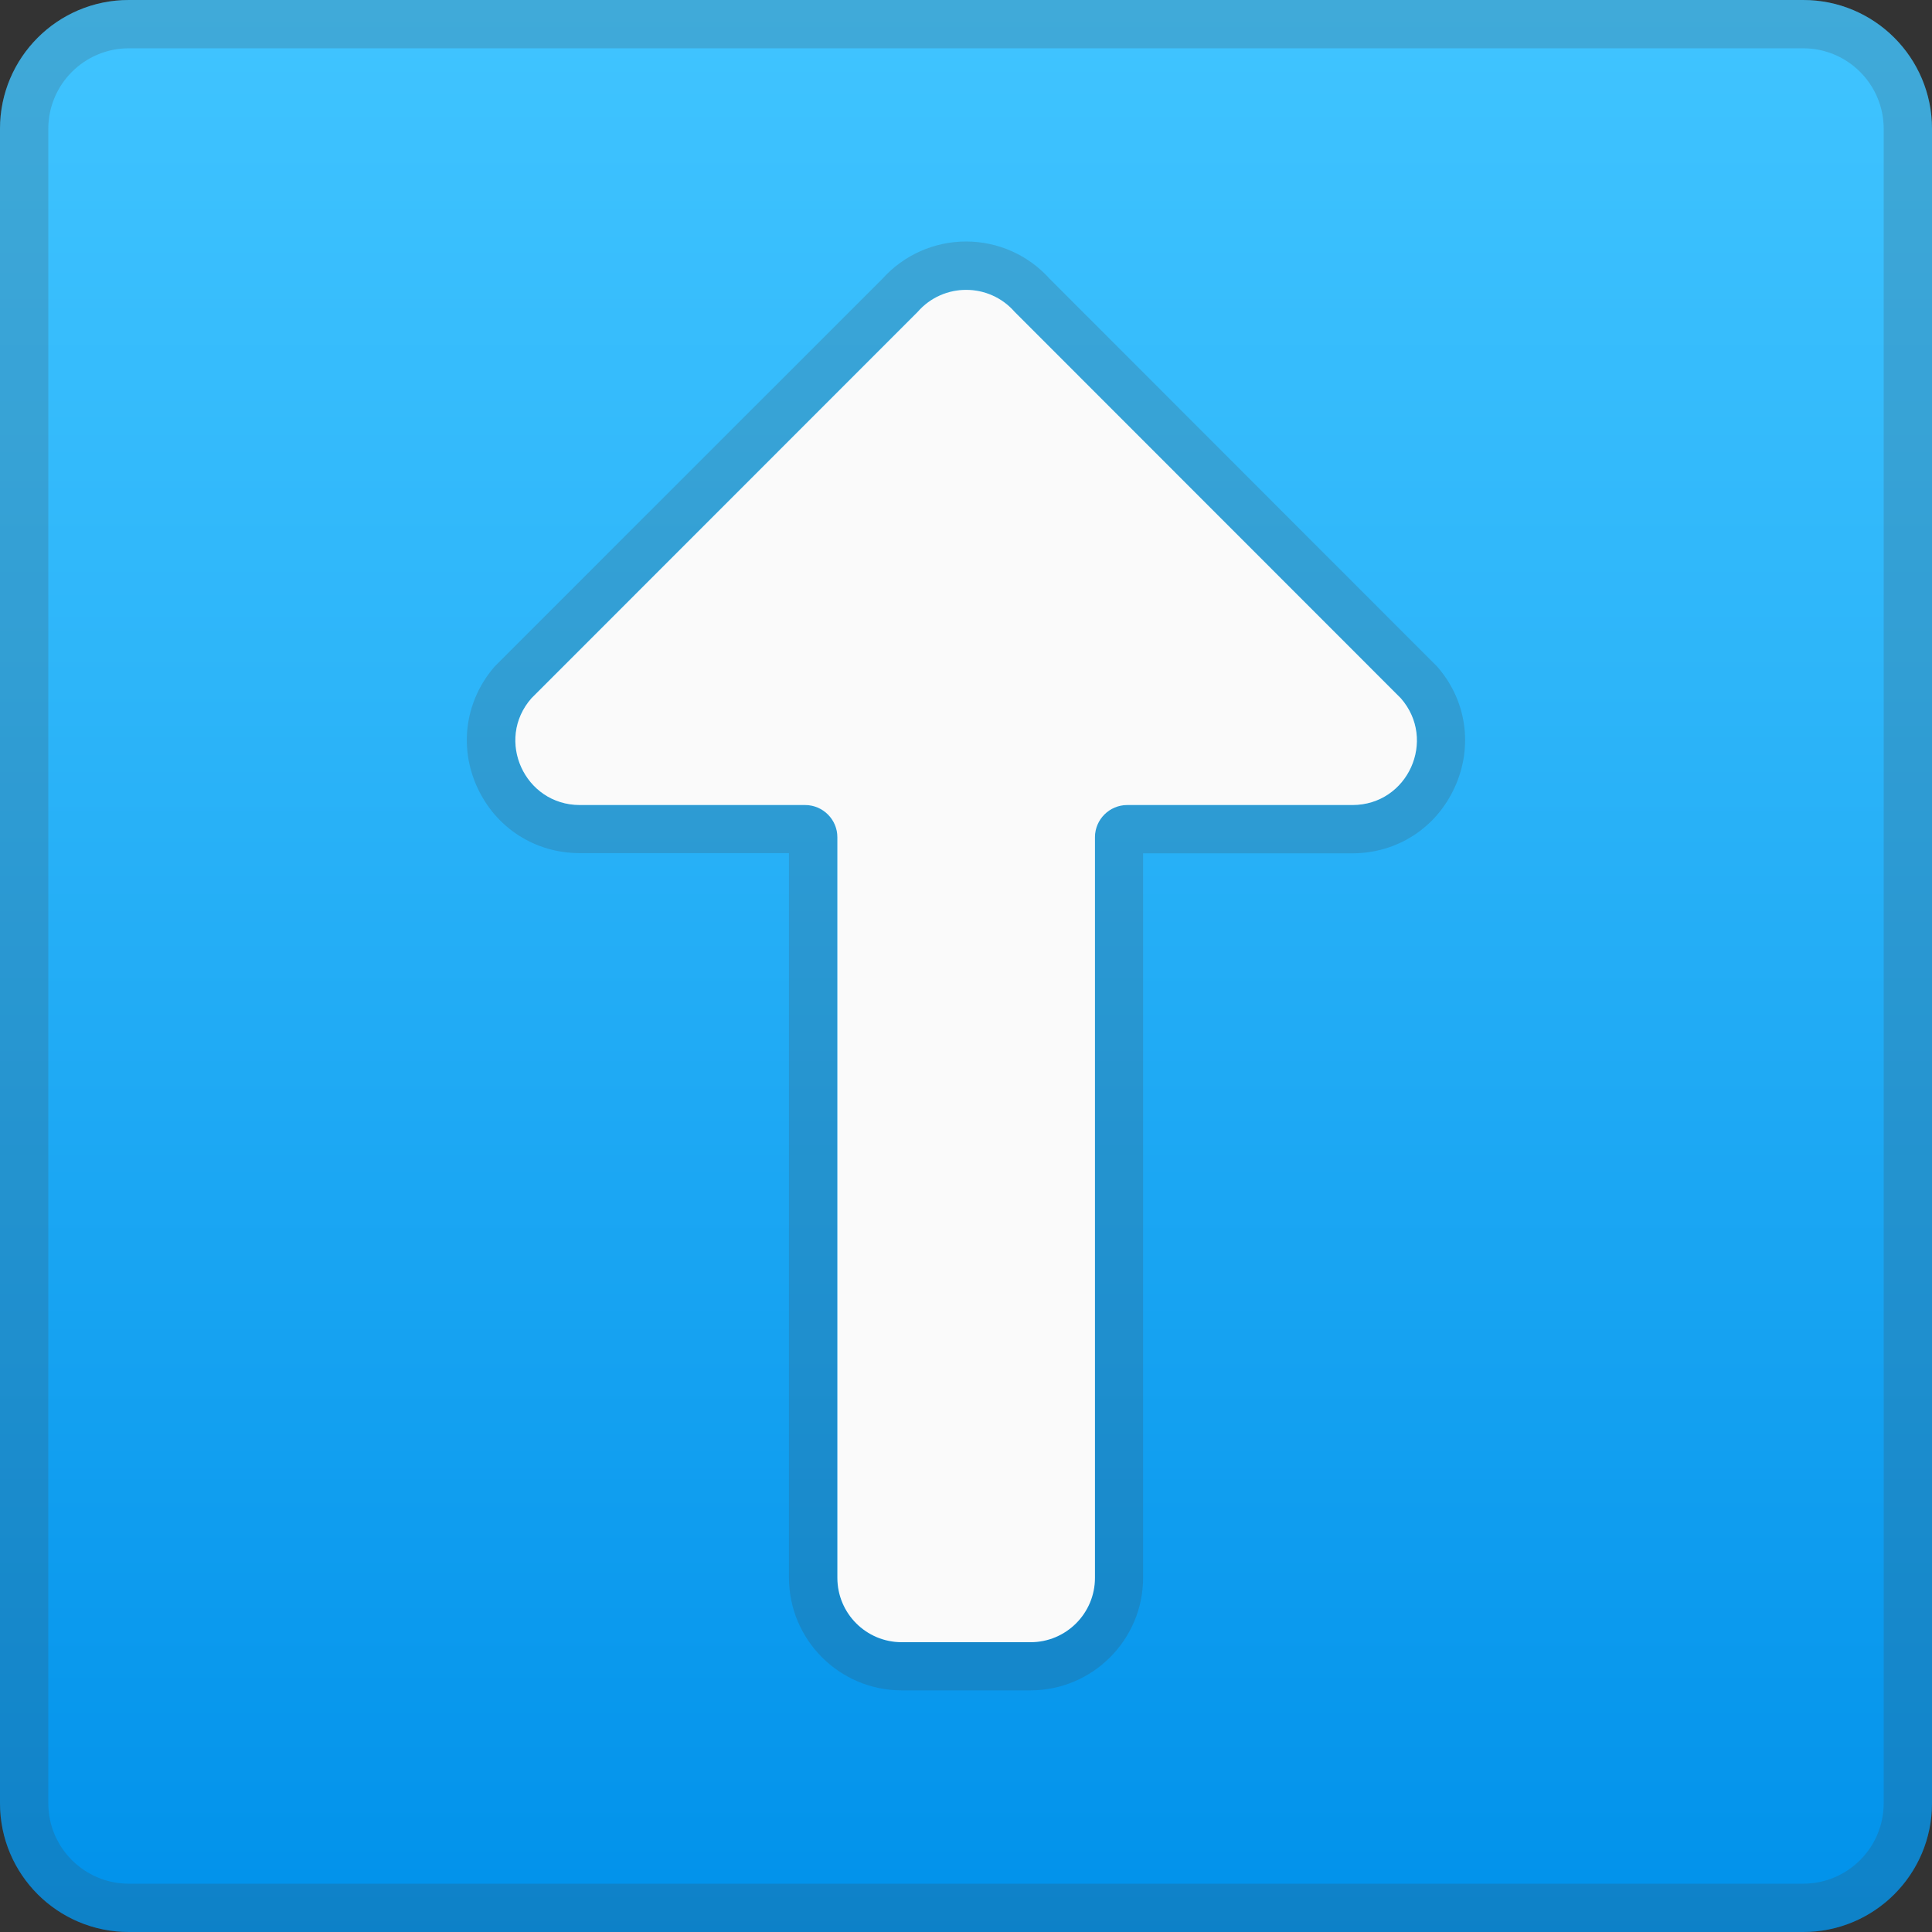
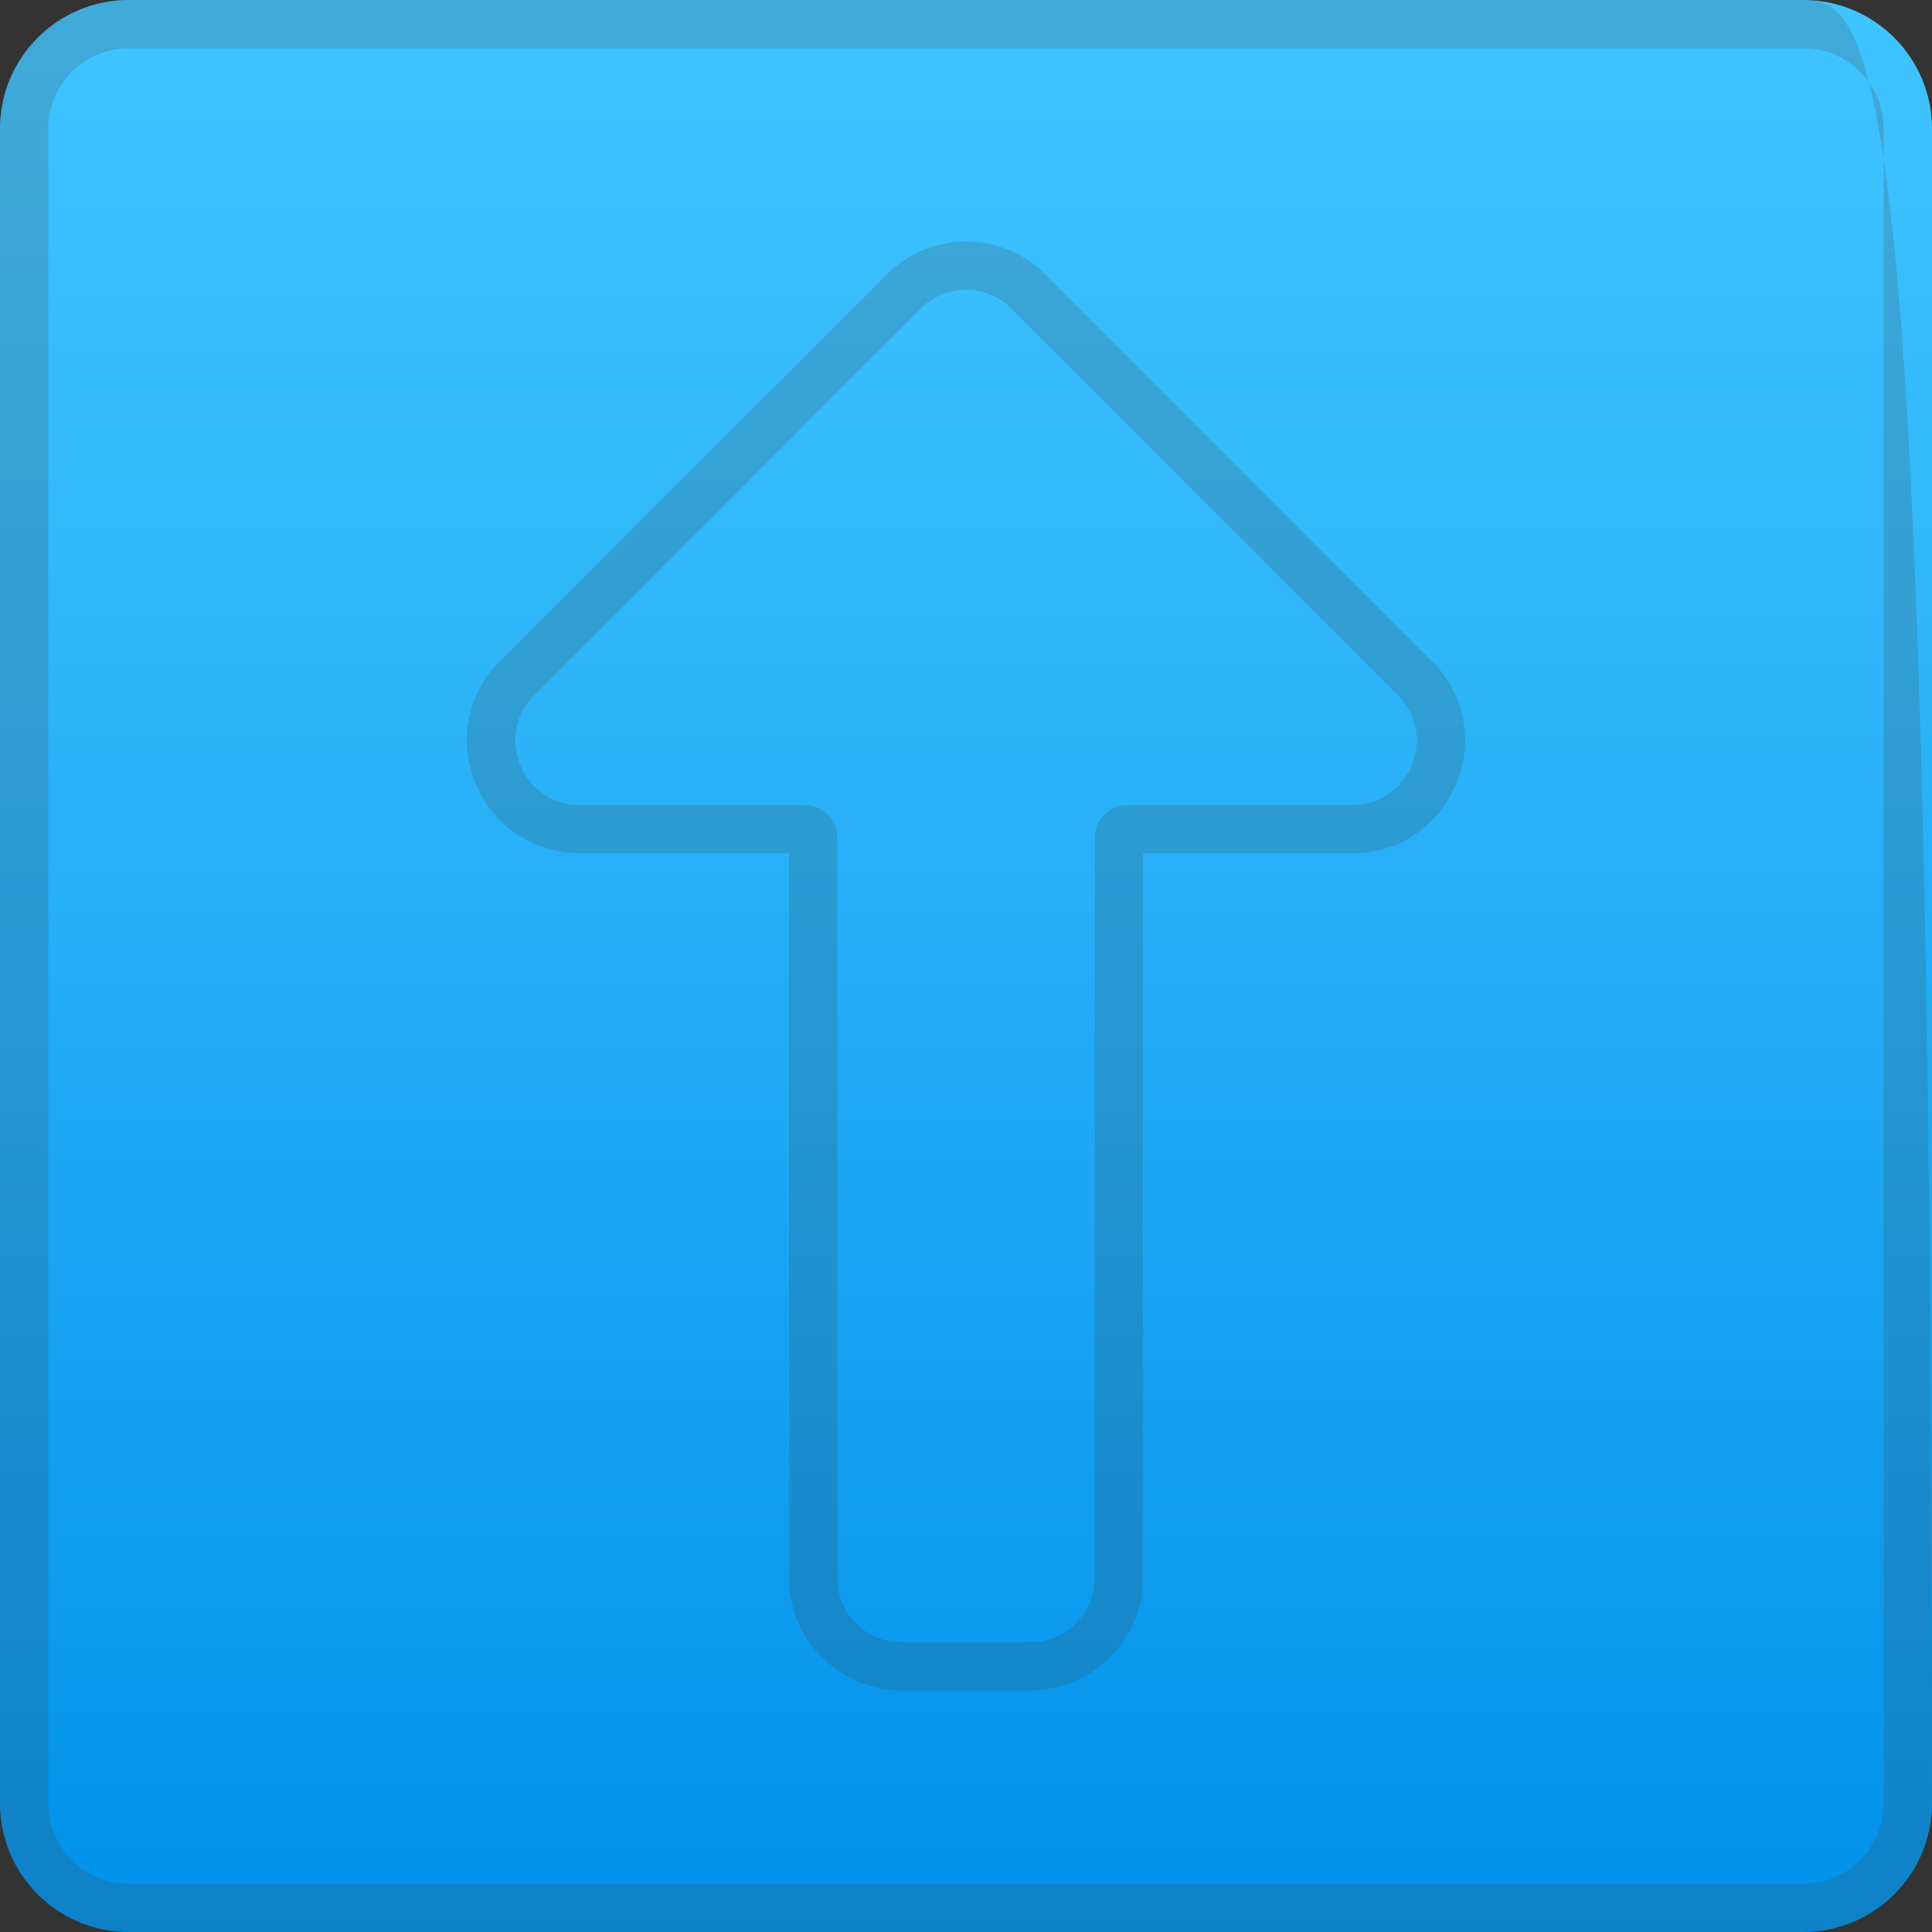
<svg xmlns="http://www.w3.org/2000/svg" width="28" height="28" viewBox="0 0 28 28" fill="none">
  <rect x="0" y="0" width="28" height="28" fill="#333333" stroke="none" />
  <g id="ð¦ emoji &quot;up arrow&quot;">
    <path id="Vector" d="M26.133 28H1.867C0.835 28 0 27.165 0 26.133V1.867C0 0.835 0.835 0 1.867 0H26.133C27.165 0 28 0.835 28 1.867V26.133C28 27.165 27.165 28 26.133 28Z" fill="url(#paint0_linear_2280_2441)" />
    <g id="Group" opacity="0.2">
-       <path id="Vector_2" d="M26.133 0.7C26.777 0.7 27.3 1.223 27.3 1.867V26.133C27.3 26.777 26.777 27.3 26.133 27.3H1.867C1.223 27.3 0.7 26.777 0.7 26.133V1.867C0.7 1.223 1.223 0.7 1.867 0.7H26.133ZM26.133 0H1.867C0.835 0 0 0.835 0 1.867V26.133C0 27.165 0.835 28 1.867 28H26.133C27.165 28 28 27.165 28 26.133V1.867C28 0.835 27.165 0 26.133 0Z" fill="#424242" />
+       <path id="Vector_2" d="M26.133 0.7C26.777 0.7 27.3 1.223 27.3 1.867V26.133C27.3 26.777 26.777 27.3 26.133 27.3H1.867C1.223 27.3 0.7 26.777 0.7 26.133V1.867C0.7 1.223 1.223 0.7 1.867 0.7H26.133ZM26.133 0H1.867C0.835 0 0 0.835 0 1.867V26.133C0 27.165 0.835 28 1.867 28H26.133C27.165 28 28 27.165 28 26.133C28 0.835 27.165 0 26.133 0Z" fill="#424242" />
    </g>
    <g id="Group_2" opacity="0.2">
      <path id="Vector_3" d="M14.001 4.2C14.259 4.2 14.516 4.307 14.703 4.52L20.3 10.12C20.828 10.724 20.401 11.667 19.598 11.667H16.334C16.077 11.667 15.867 11.877 15.867 12.133V22.867C15.867 23.382 15.45 23.8 14.934 23.8H13.067C12.552 23.8 12.134 23.382 12.134 22.867V12.133C12.134 11.877 11.924 11.667 11.667 11.667H8.403C7.6 11.667 7.173 10.722 7.701 10.12L13.298 4.52C13.485 4.307 13.742 4.2 14.001 4.2ZM14.001 3.5C13.539 3.5 13.098 3.696 12.79 4.039L7.173 9.655C6.746 10.143 6.646 10.815 6.914 11.405C7.183 11.996 7.752 12.364 8.401 12.364H11.434V22.864C11.434 23.765 12.166 24.498 13.067 24.498H14.934C15.835 24.498 16.567 23.765 16.567 22.864V12.367H19.598C20.247 12.367 20.816 12 21.084 11.408C21.353 10.817 21.255 10.145 20.826 9.658L20.793 9.625L15.211 4.039C14.903 3.696 14.463 3.5 14.001 3.5Z" fill="#424242" />
    </g>
-     <path id="Vector_4" d="M7.702 10.12L13.3 4.52C13.671 4.095 14.334 4.095 14.705 4.52L20.302 10.12C20.83 10.724 20.403 11.667 19.6 11.667H16.336C16.079 11.667 15.869 11.877 15.869 12.133V22.867C15.869 23.382 15.451 23.8 14.936 23.8H13.069C12.553 23.8 12.136 23.382 12.136 22.867V12.133C12.136 11.877 11.926 11.667 11.669 11.667H8.405C7.602 11.667 7.173 10.722 7.702 10.12Z" fill="#FAFAFA" />
  </g>
  <defs>
    <linearGradient id="paint0_linear_2280_2441" x1="14" y1="0.058" x2="14" y2="28.096" gradientUnits="userSpaceOnUse">
      <stop stop-color="#40C4FF" />
      <stop offset="0.352" stop-color="#2DB5F9" />
      <stop offset="1" stop-color="#0091EA" />
    </linearGradient>
  </defs>
</svg>